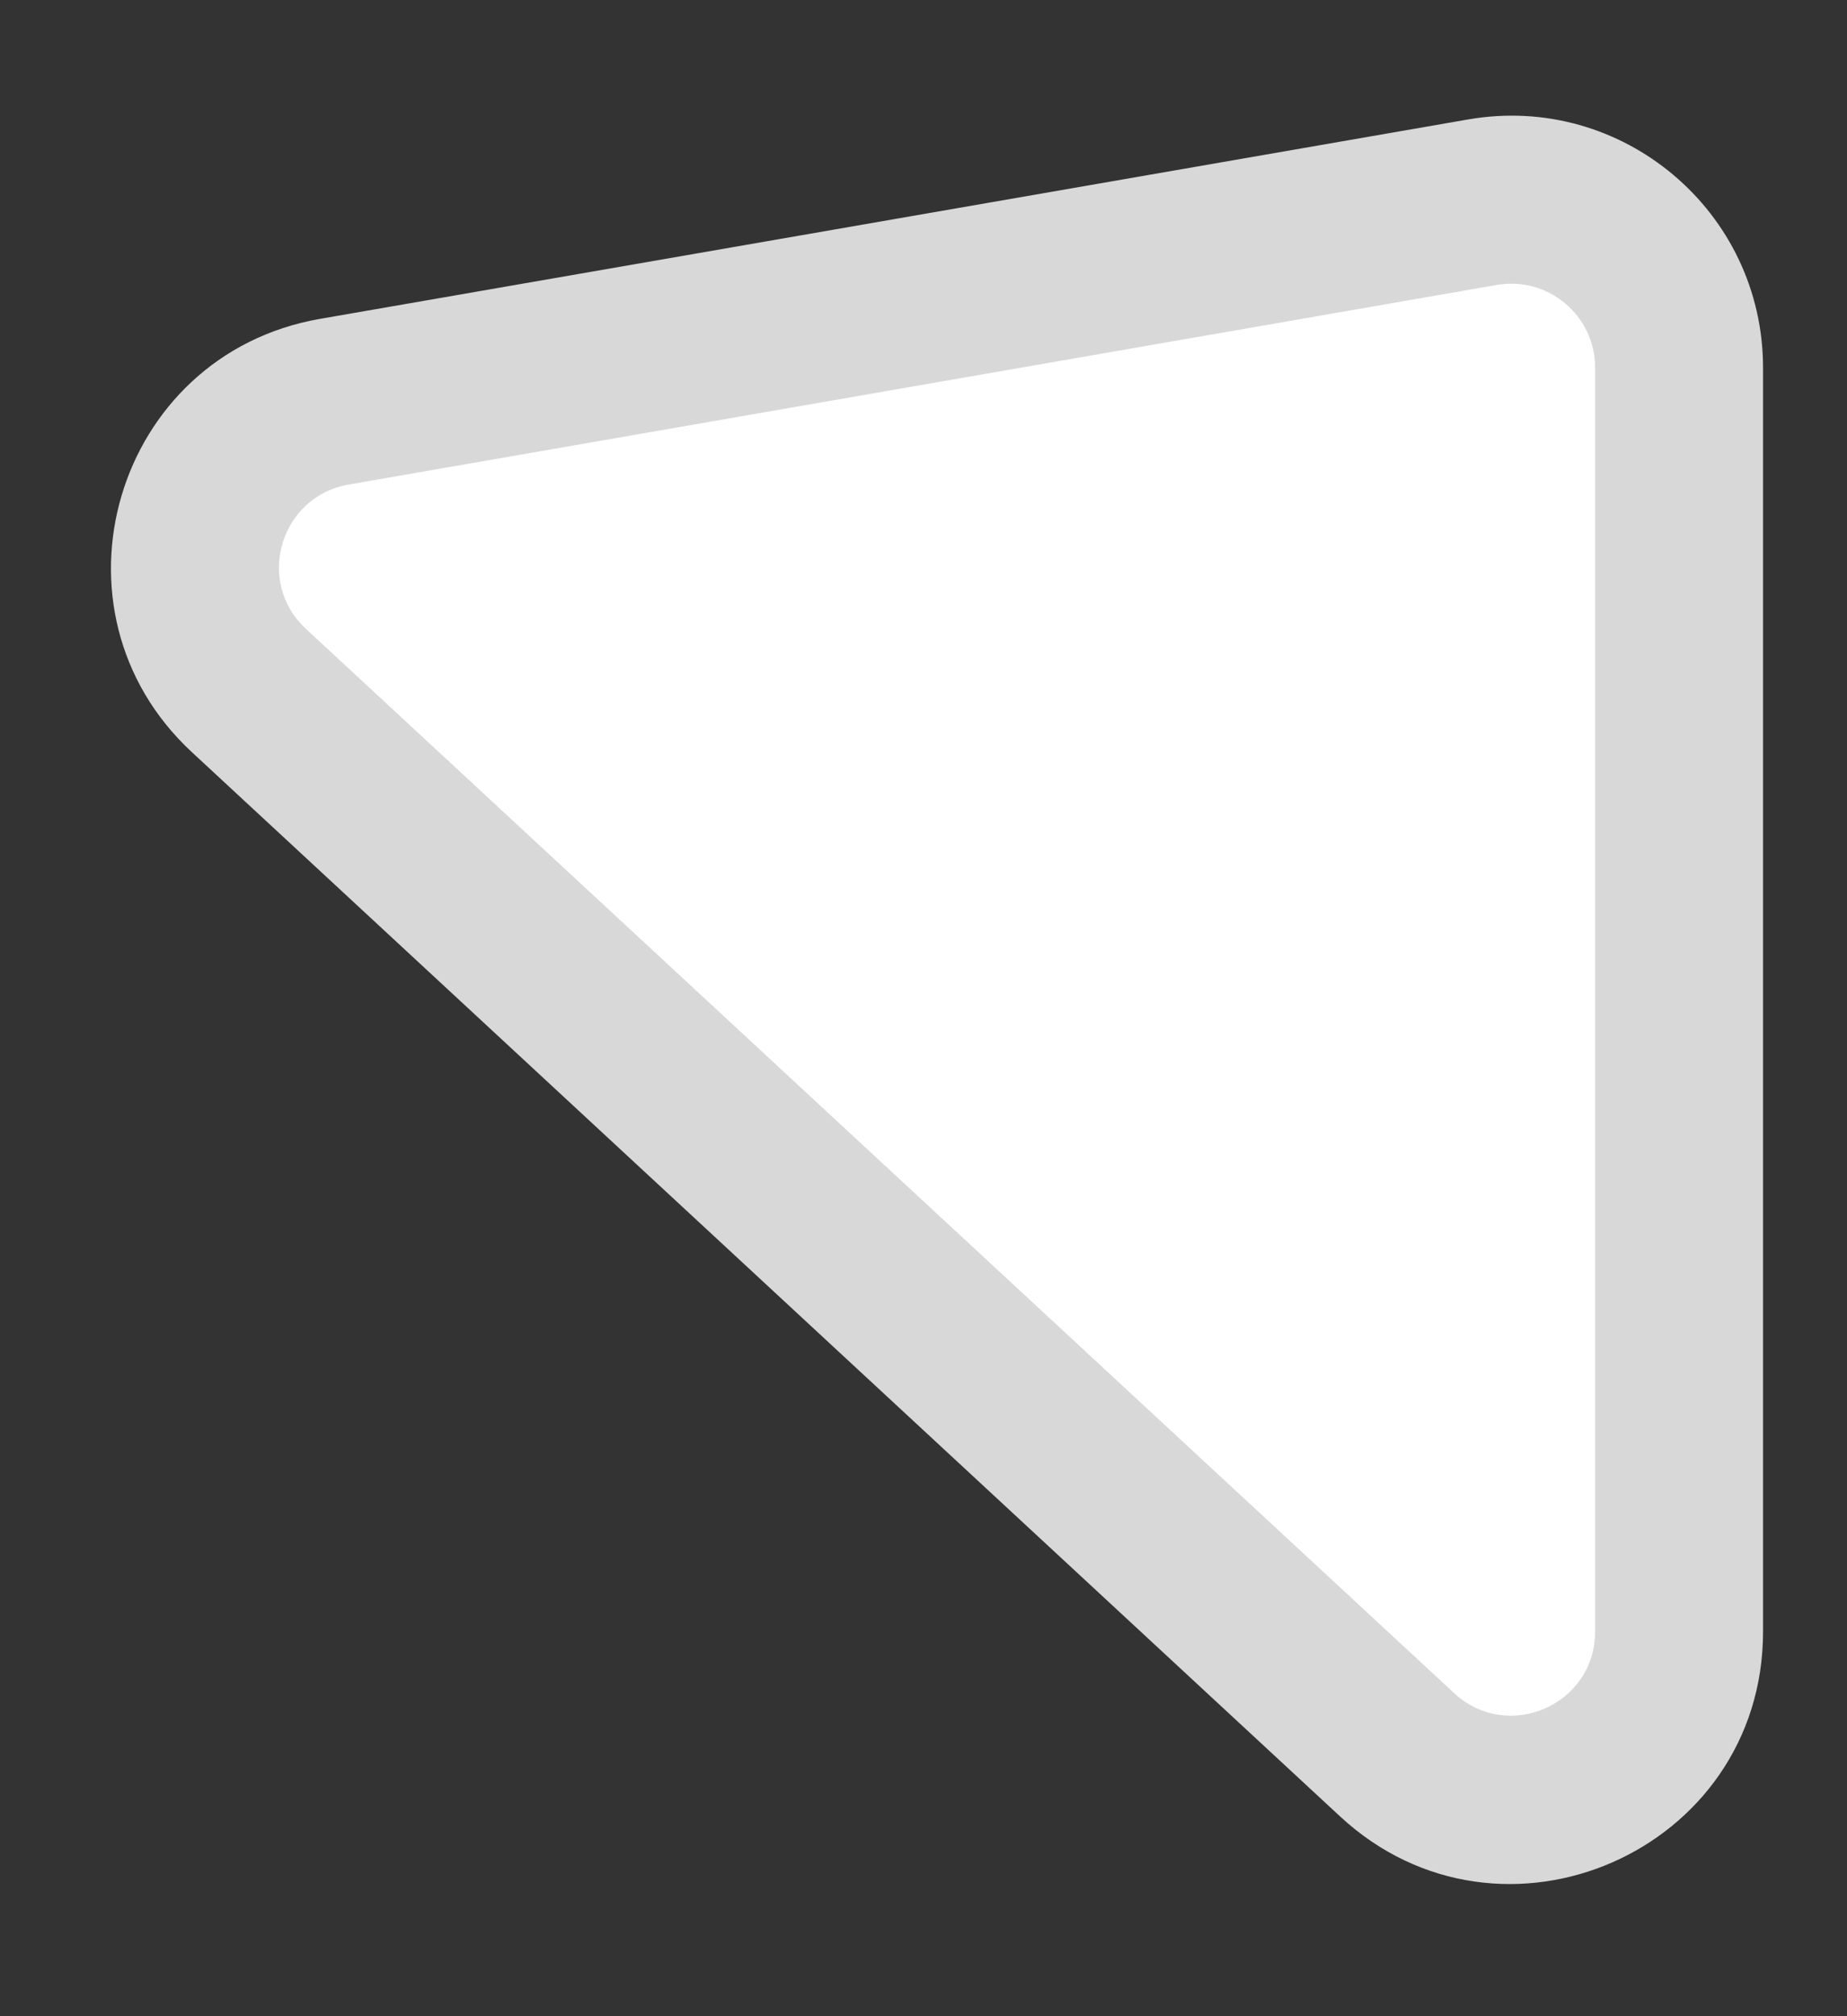
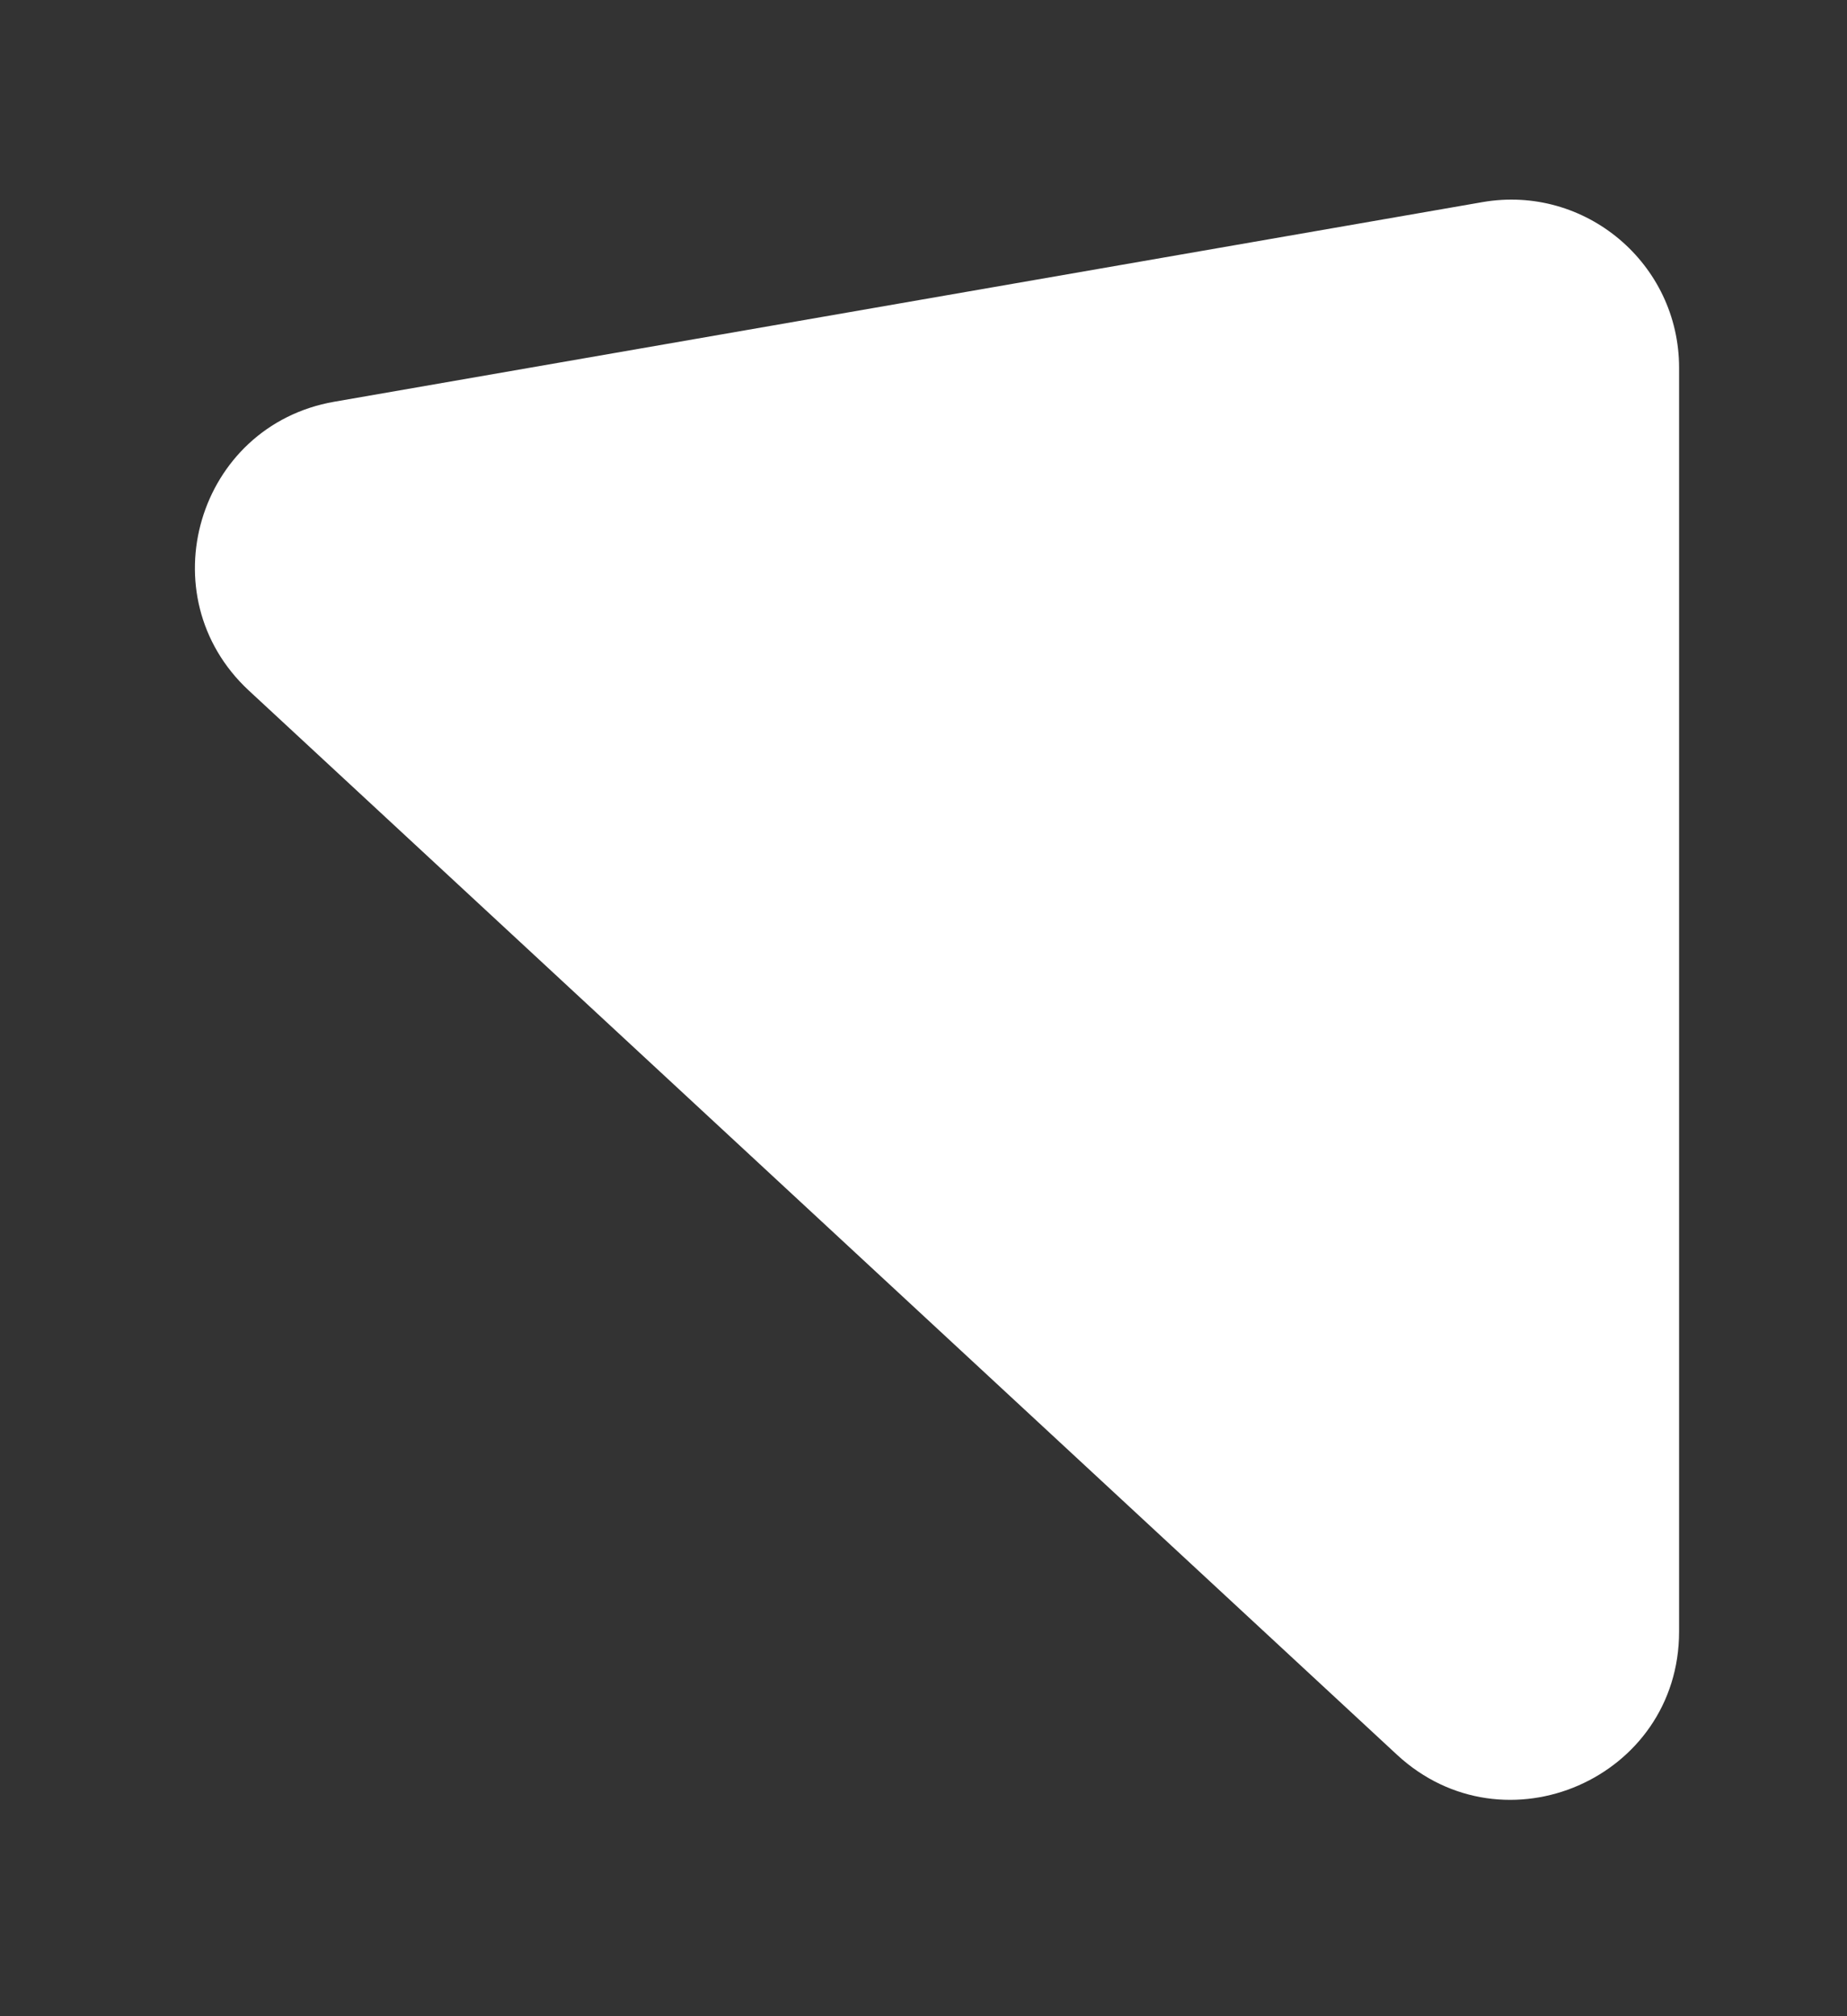
<svg xmlns="http://www.w3.org/2000/svg" width="11" height="12" viewBox="0 0 11 12" fill="none">
  <rect x="0" y="0" width="11" height="12" fill="#333333" stroke="none" />
-   <path d="M10 9.711V5.053V2.189C10 1.568 9.44 1.097 8.829 1.203L1.991 2.391C1.175 2.533 0.875 3.547 1.482 4.11L8.32 10.444C8.961 11.037 10 10.583 10 9.711Z" fill="white" />
-   <path d="M8.32 10.444L8.66 10.077L8.66 10.077L8.32 10.444ZM1.482 4.11L1.143 4.477L1.143 4.477L1.482 4.11ZM1.991 2.391L1.905 1.898L1.905 1.898L1.991 2.391ZM8.829 1.203L8.914 1.696L8.914 1.696L8.829 1.203ZM9.5 5.053V9.711H10.5V5.053H9.5ZM8.66 10.077L1.822 3.743L1.143 4.477L7.981 10.811L8.66 10.077ZM2.076 2.884L8.914 1.696L8.743 0.711L1.905 1.898L2.076 2.884ZM9.5 2.189V5.053H10.5V2.189H9.5ZM8.914 1.696C9.22 1.643 9.5 1.878 9.5 2.189H10.5C10.5 1.258 9.661 0.551 8.743 0.711L8.914 1.696ZM1.822 3.743C1.518 3.462 1.669 2.955 2.076 2.884L1.905 1.898C0.682 2.111 0.232 3.633 1.143 4.477L1.822 3.743ZM9.5 9.711C9.5 10.147 8.98 10.374 8.66 10.077L7.981 10.811C8.941 11.7 10.5 11.02 10.5 9.711H9.5Z" fill="#D8D8D8" />
+   <path d="M10 9.711V2.189C10 1.568 9.44 1.097 8.829 1.203L1.991 2.391C1.175 2.533 0.875 3.547 1.482 4.11L8.32 10.444C8.961 11.037 10 10.583 10 9.711Z" fill="white" />
</svg>